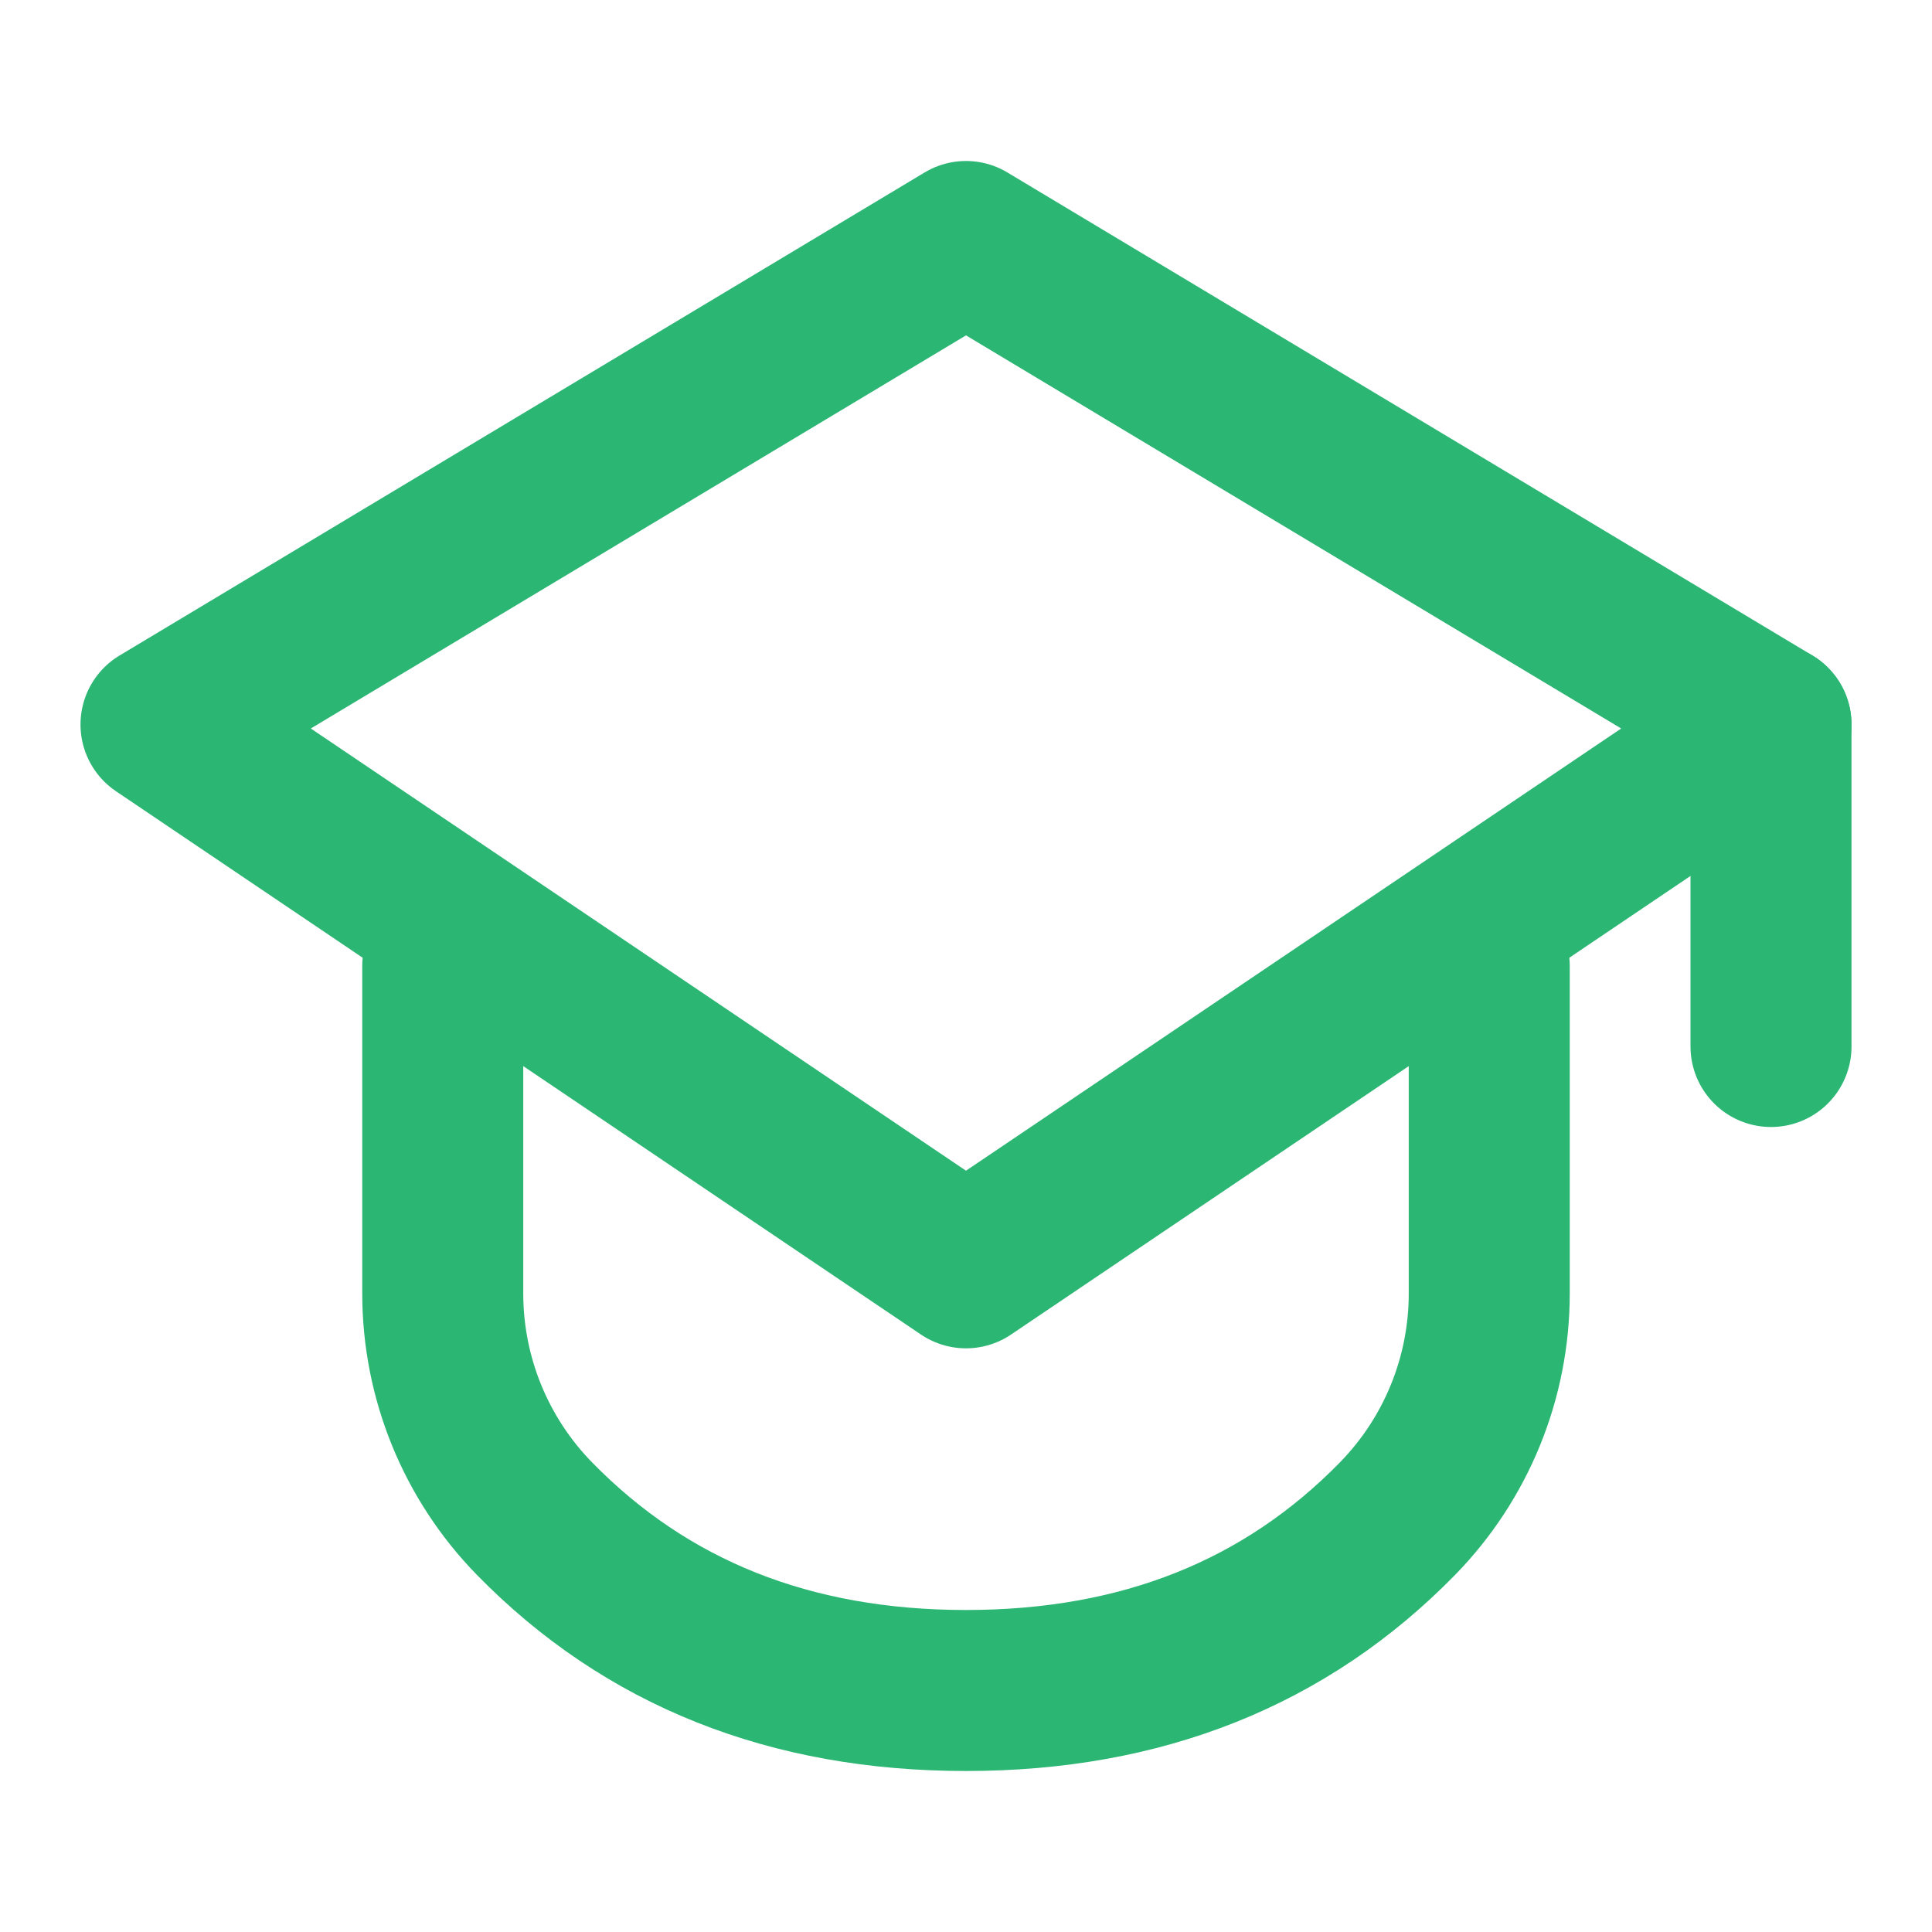
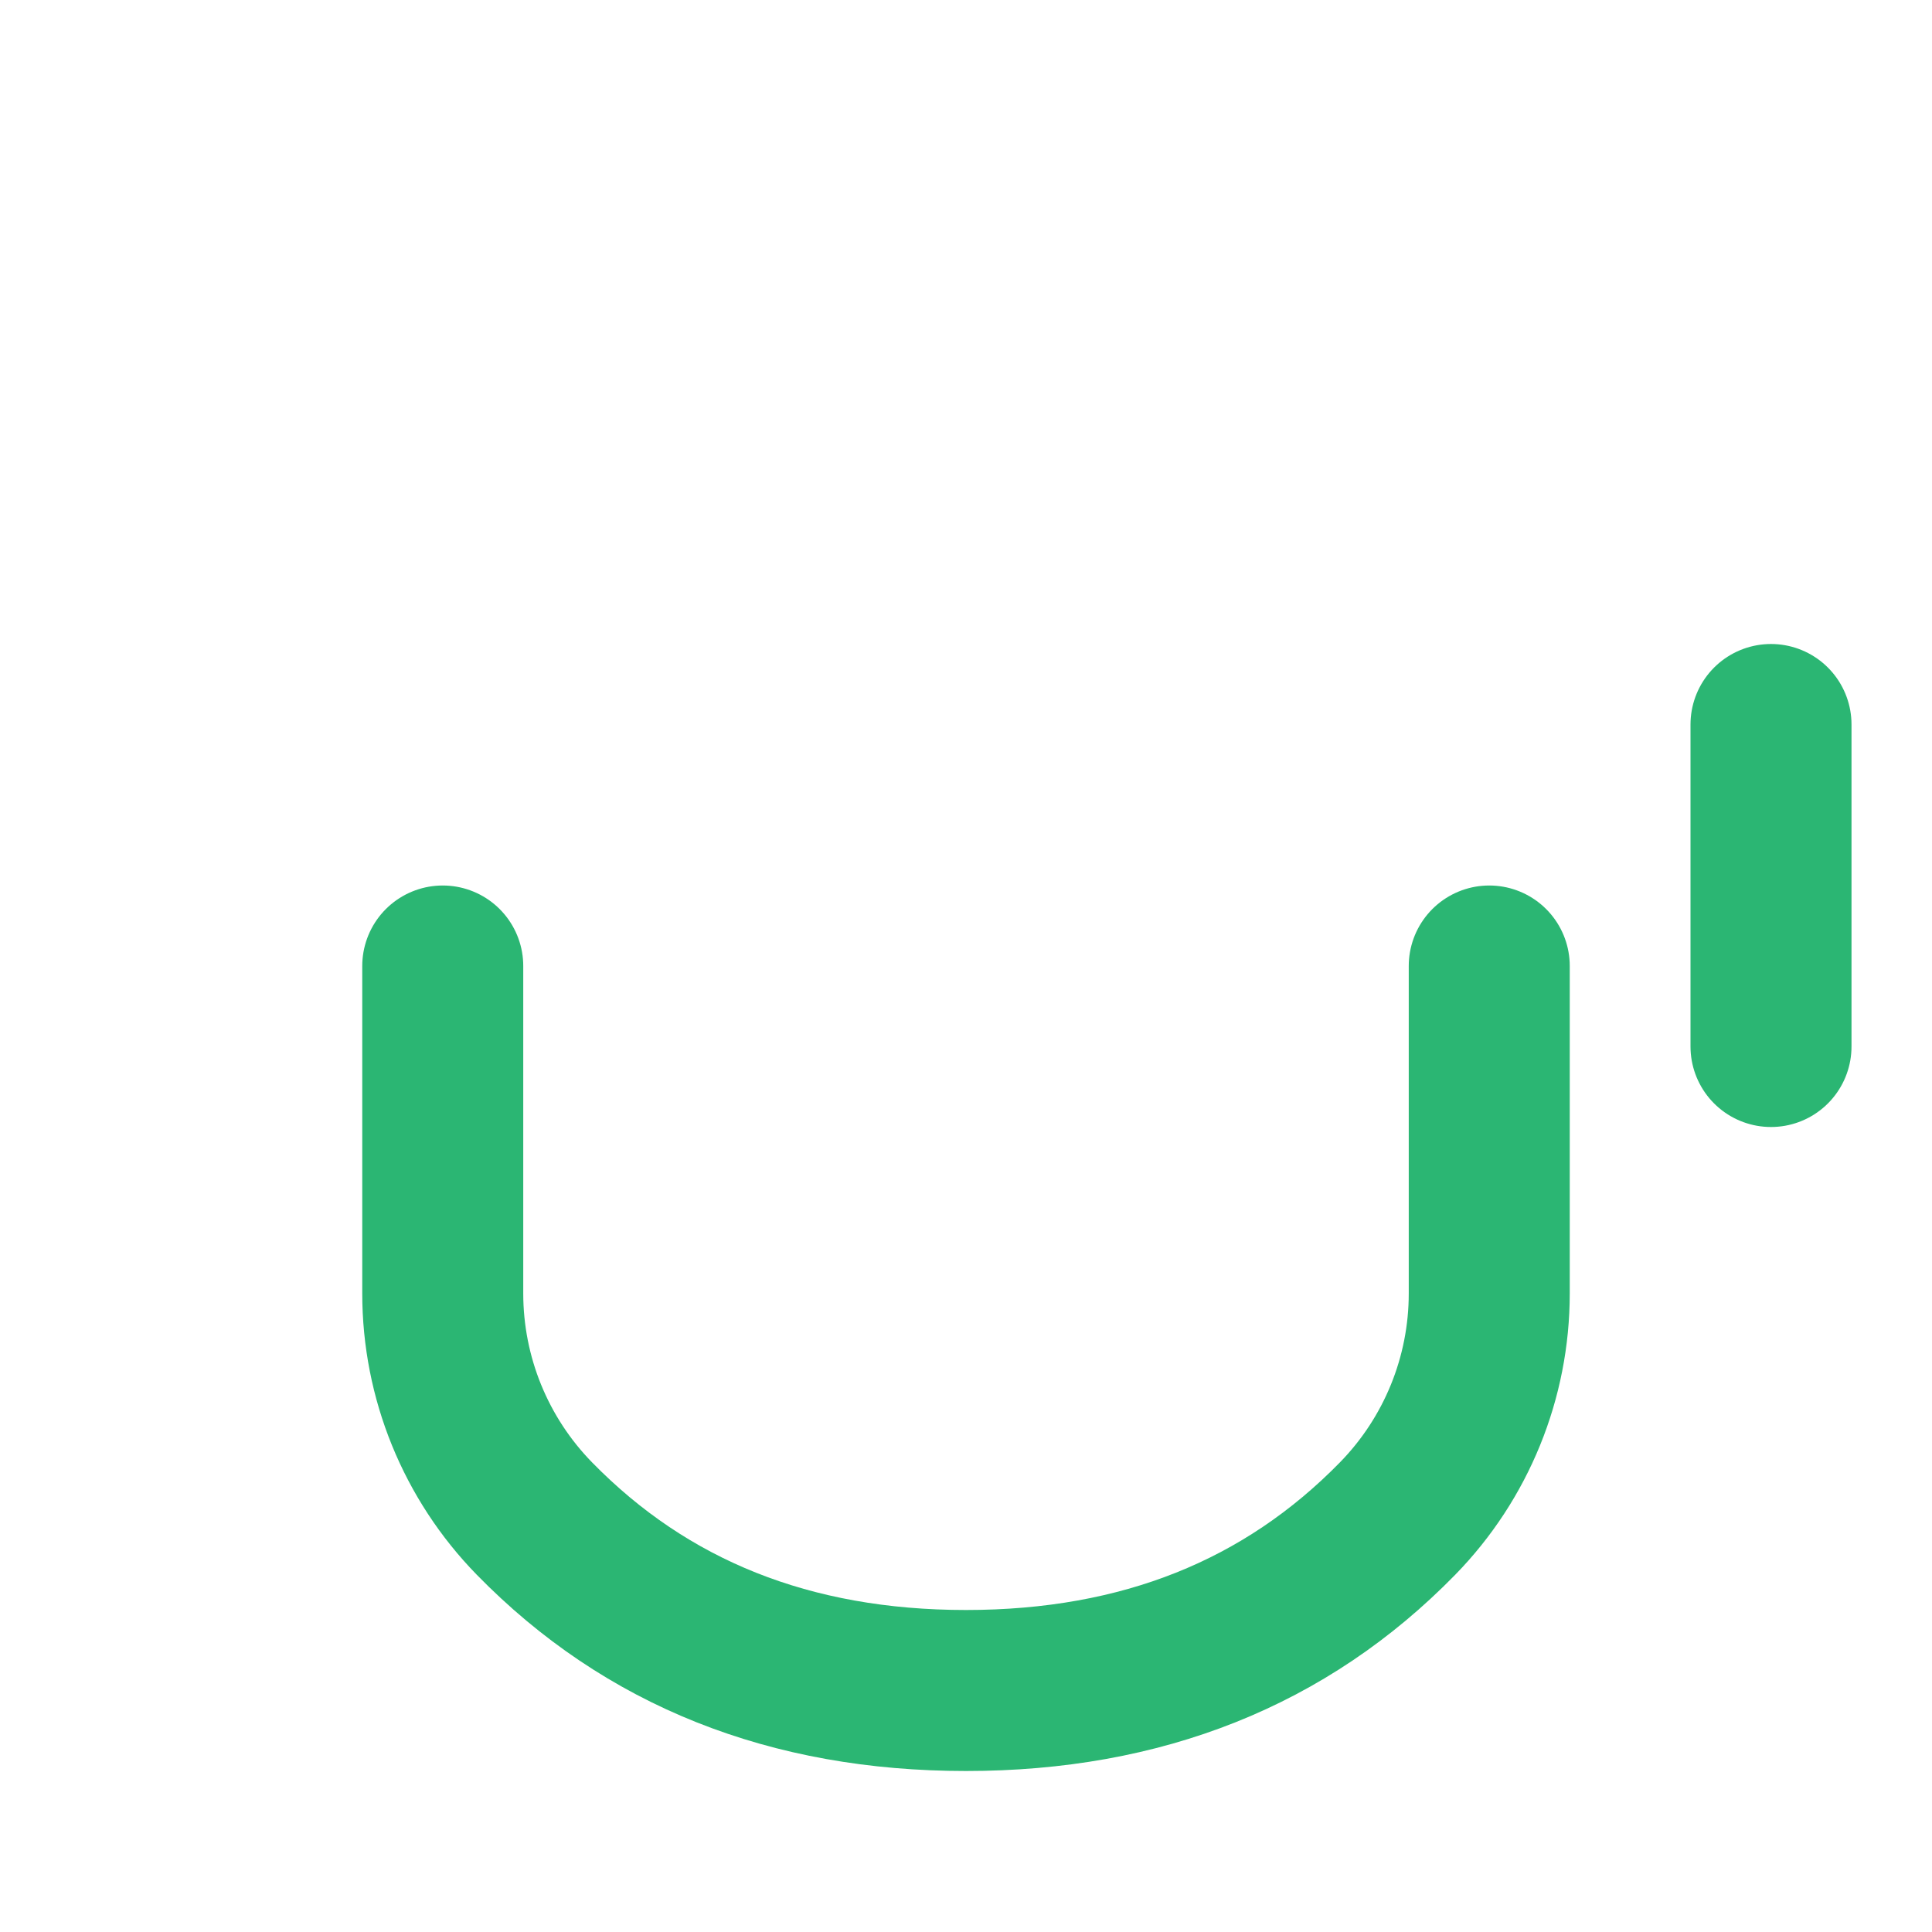
<svg xmlns="http://www.w3.org/2000/svg" width="18" height="18" viewBox="0 0 18 18" fill="none">
-   <path fill-rule="evenodd" clip-rule="evenodd" d="M16.5 6.75L9 11.812L1.5 6.75L9 2.25L16.5 6.75Z" stroke="#2BB673" stroke-width="1.5" stroke-linecap="round" stroke-linejoin="round" />
  <path d="M13.875 9V12.051C13.875 12.835 13.569 13.587 13.021 14.148C11.977 15.216 10.637 15.75 9 15.75C7.363 15.75 6.023 15.216 4.979 14.148C4.431 13.587 4.125 12.835 4.125 12.051V9" stroke="#2BB673" stroke-width="1.5" stroke-linecap="round" stroke-linejoin="round" />
  <path d="M16.5 6.75V9.75" stroke="#2BB673" stroke-width="1.5" stroke-linecap="round" stroke-linejoin="round" />
</svg>